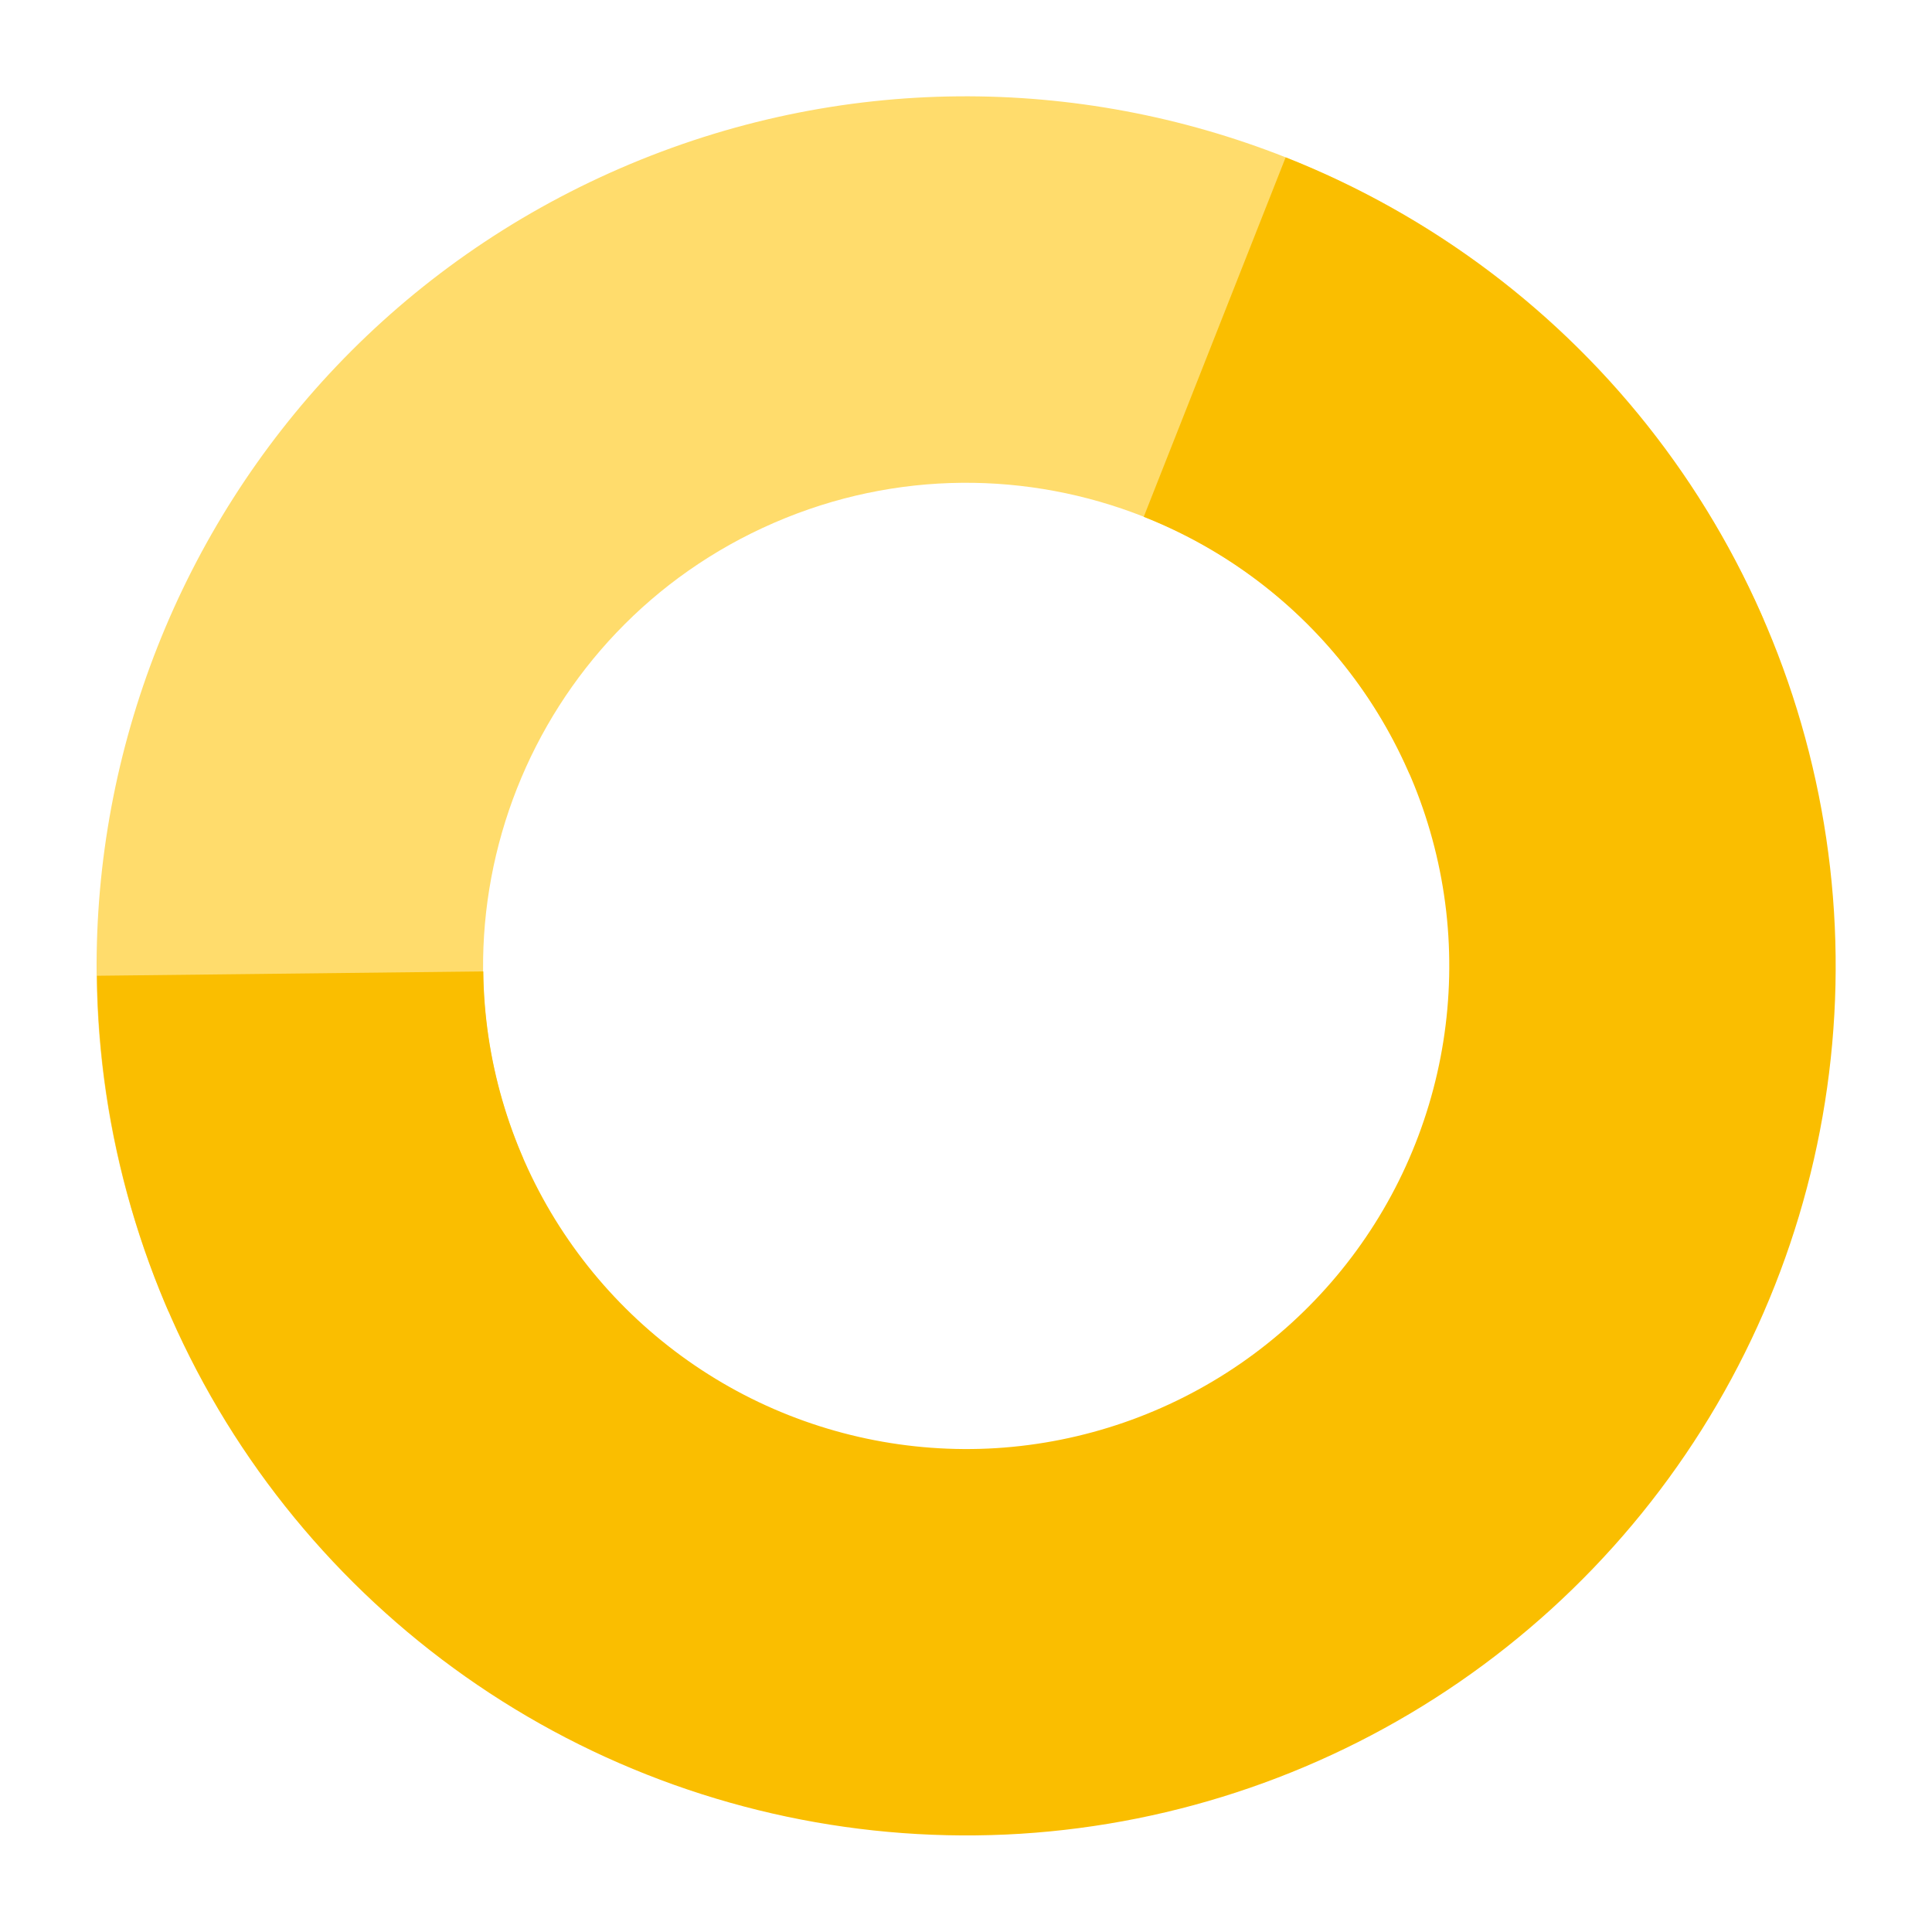
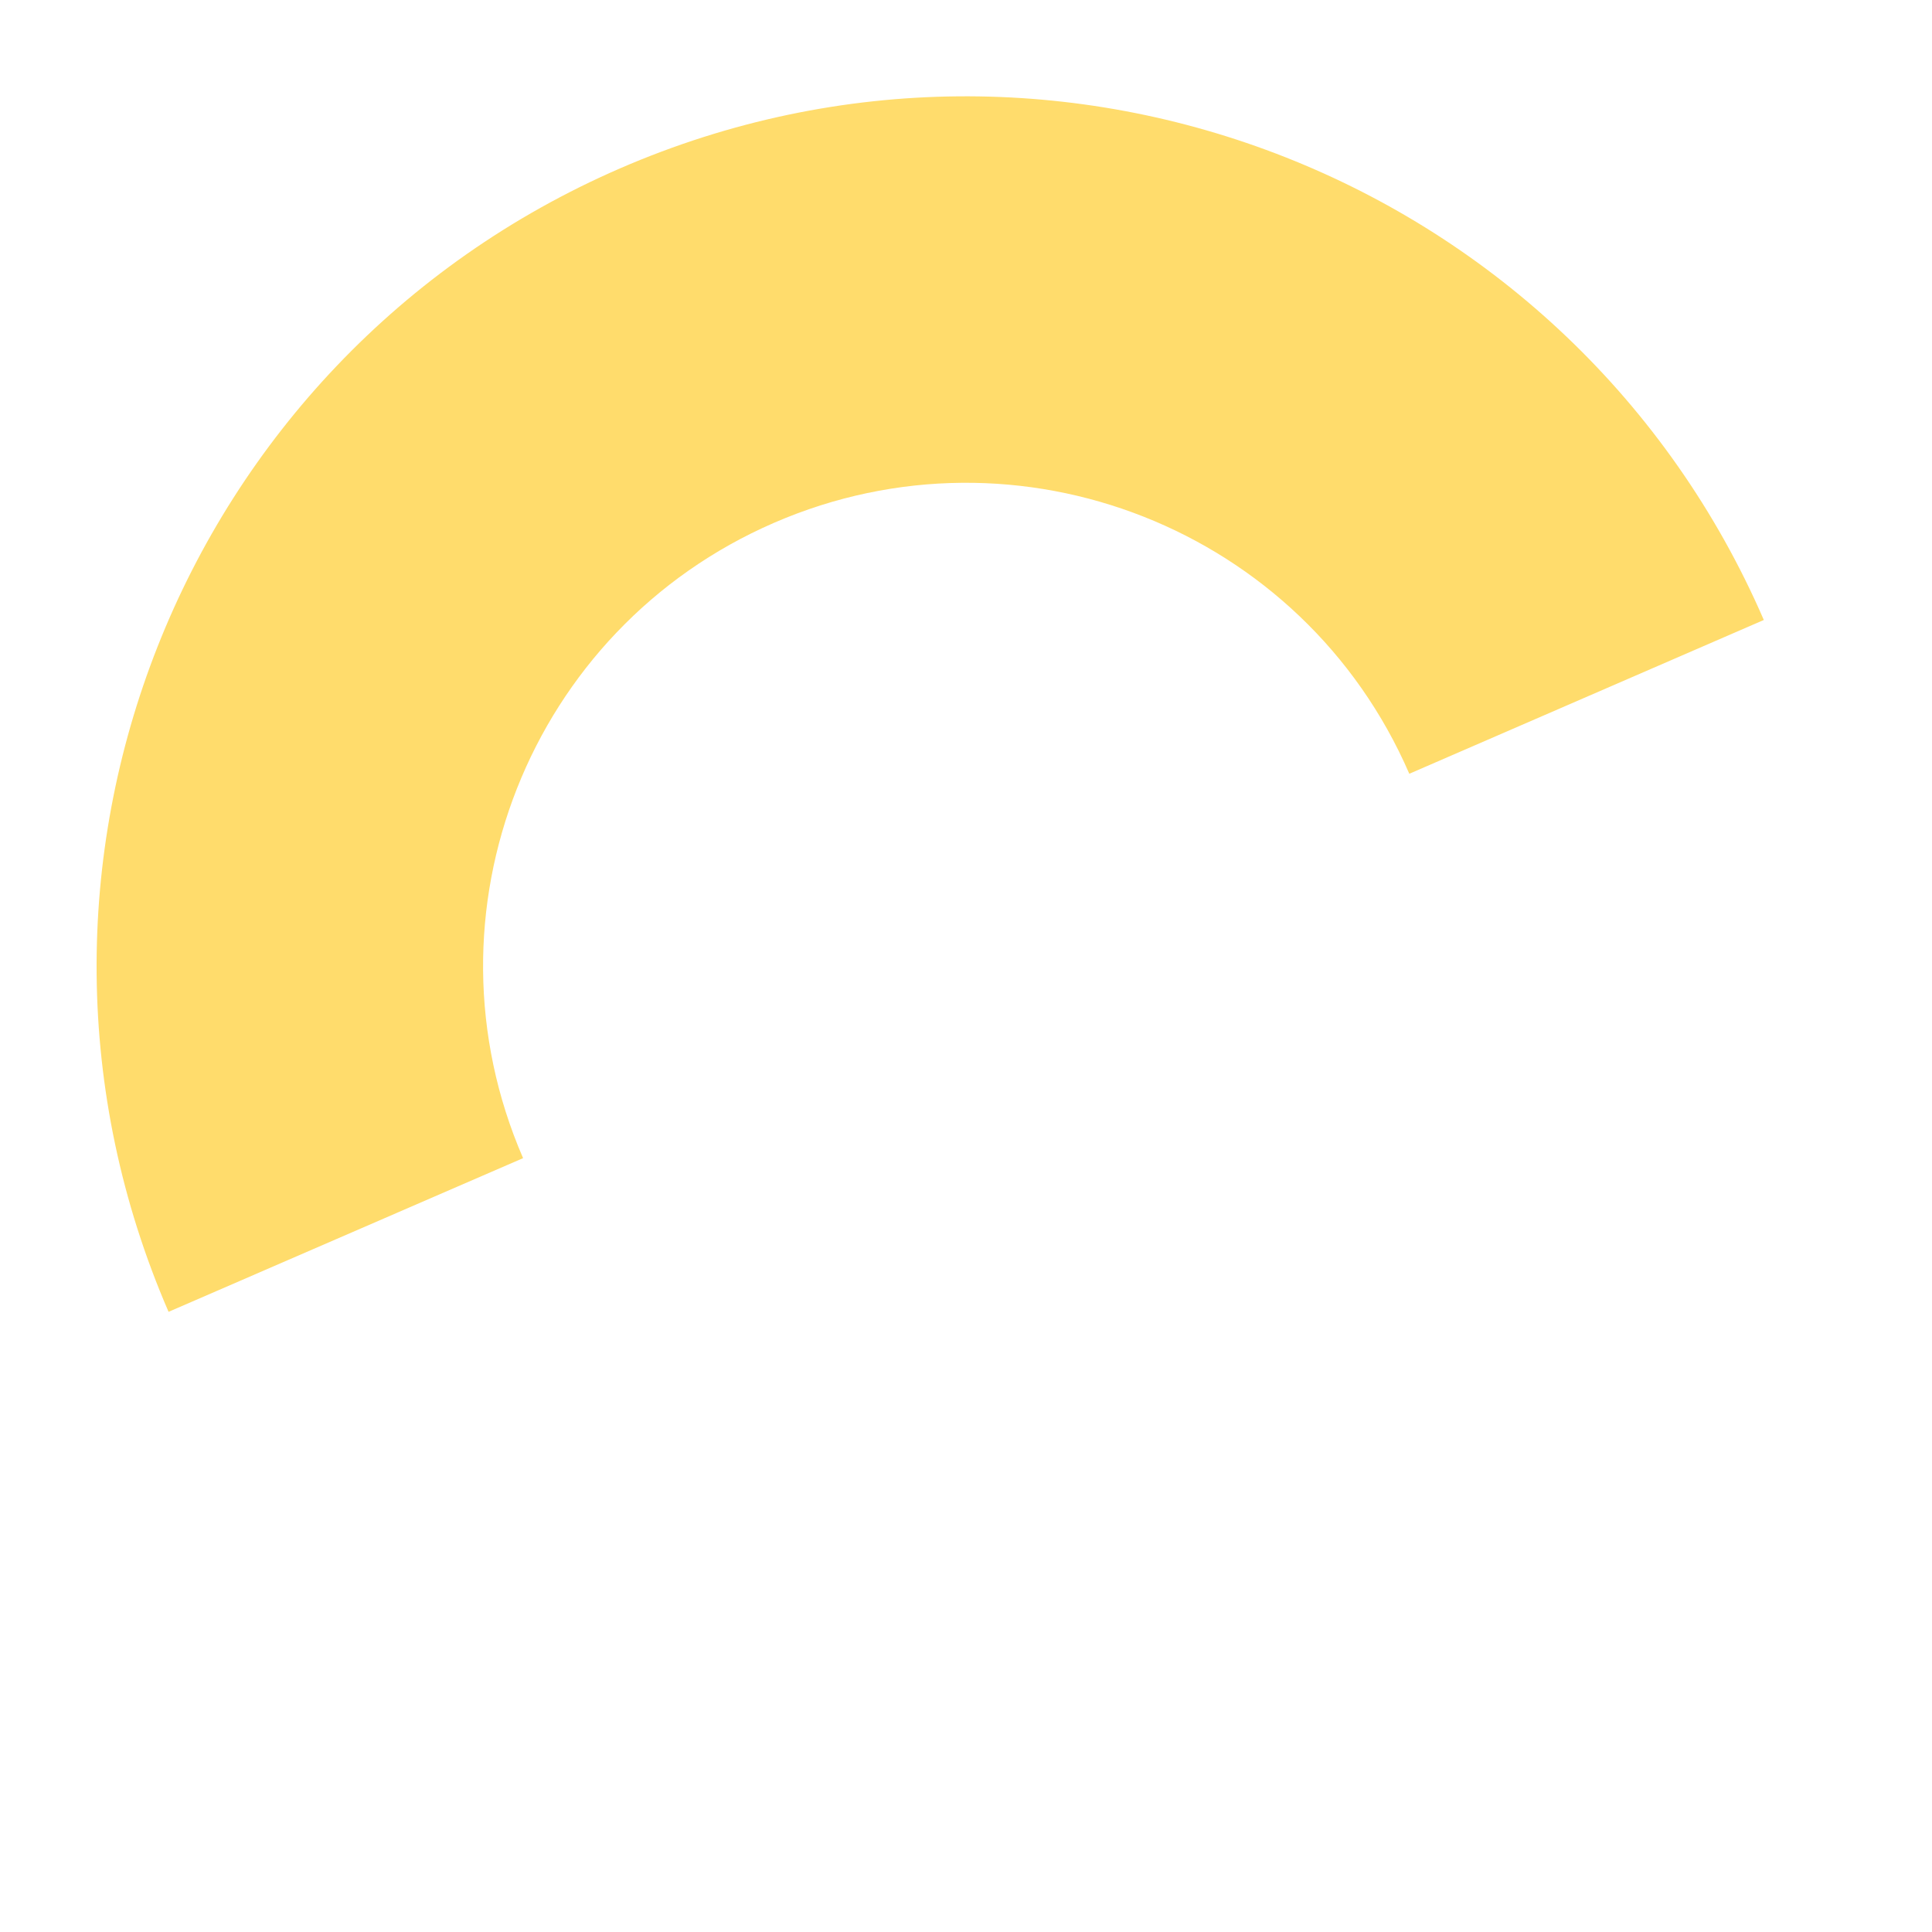
<svg xmlns="http://www.w3.org/2000/svg" width="20" height="20" viewBox="0 0 20 20" fill="none">
  <path d="M8.013 5.412C5.479 6.511 4.316 9.455 5.415 11.989L1.745 13.58C-0.232 9.02 1.861 3.72 6.421 1.742C10.982 -0.235 16.282 1.858 18.259 6.418L14.589 8.01C13.491 5.476 10.546 4.313 8.013 5.412Z" fill="#FFDC6C" />
-   <path d="M5.003 10.056C5.013 10.962 5.27 11.849 5.745 12.621C6.221 13.393 6.897 14.021 7.702 14.439C8.507 14.856 9.41 15.047 10.314 14.991C11.219 14.934 12.091 14.632 12.838 14.118C13.584 13.604 14.178 12.896 14.553 12.072C14.929 11.246 15.073 10.335 14.971 9.434C14.868 8.533 14.523 7.677 13.971 6.958C13.42 6.239 12.683 5.683 11.84 5.35L13.309 1.629C14.827 2.229 16.153 3.229 17.146 4.524C18.139 5.819 18.76 7.36 18.945 8.981C19.13 10.603 18.87 12.244 18.194 13.729C17.518 15.214 16.45 16.488 15.106 17.413C13.762 18.338 12.192 18.881 10.564 18.983C8.935 19.084 7.309 18.741 5.86 17.99C4.412 17.239 3.195 16.108 2.339 14.719C1.484 13.329 1.022 11.733 1.004 10.101L5.003 10.056Z" fill="#FABE00" />
</svg>